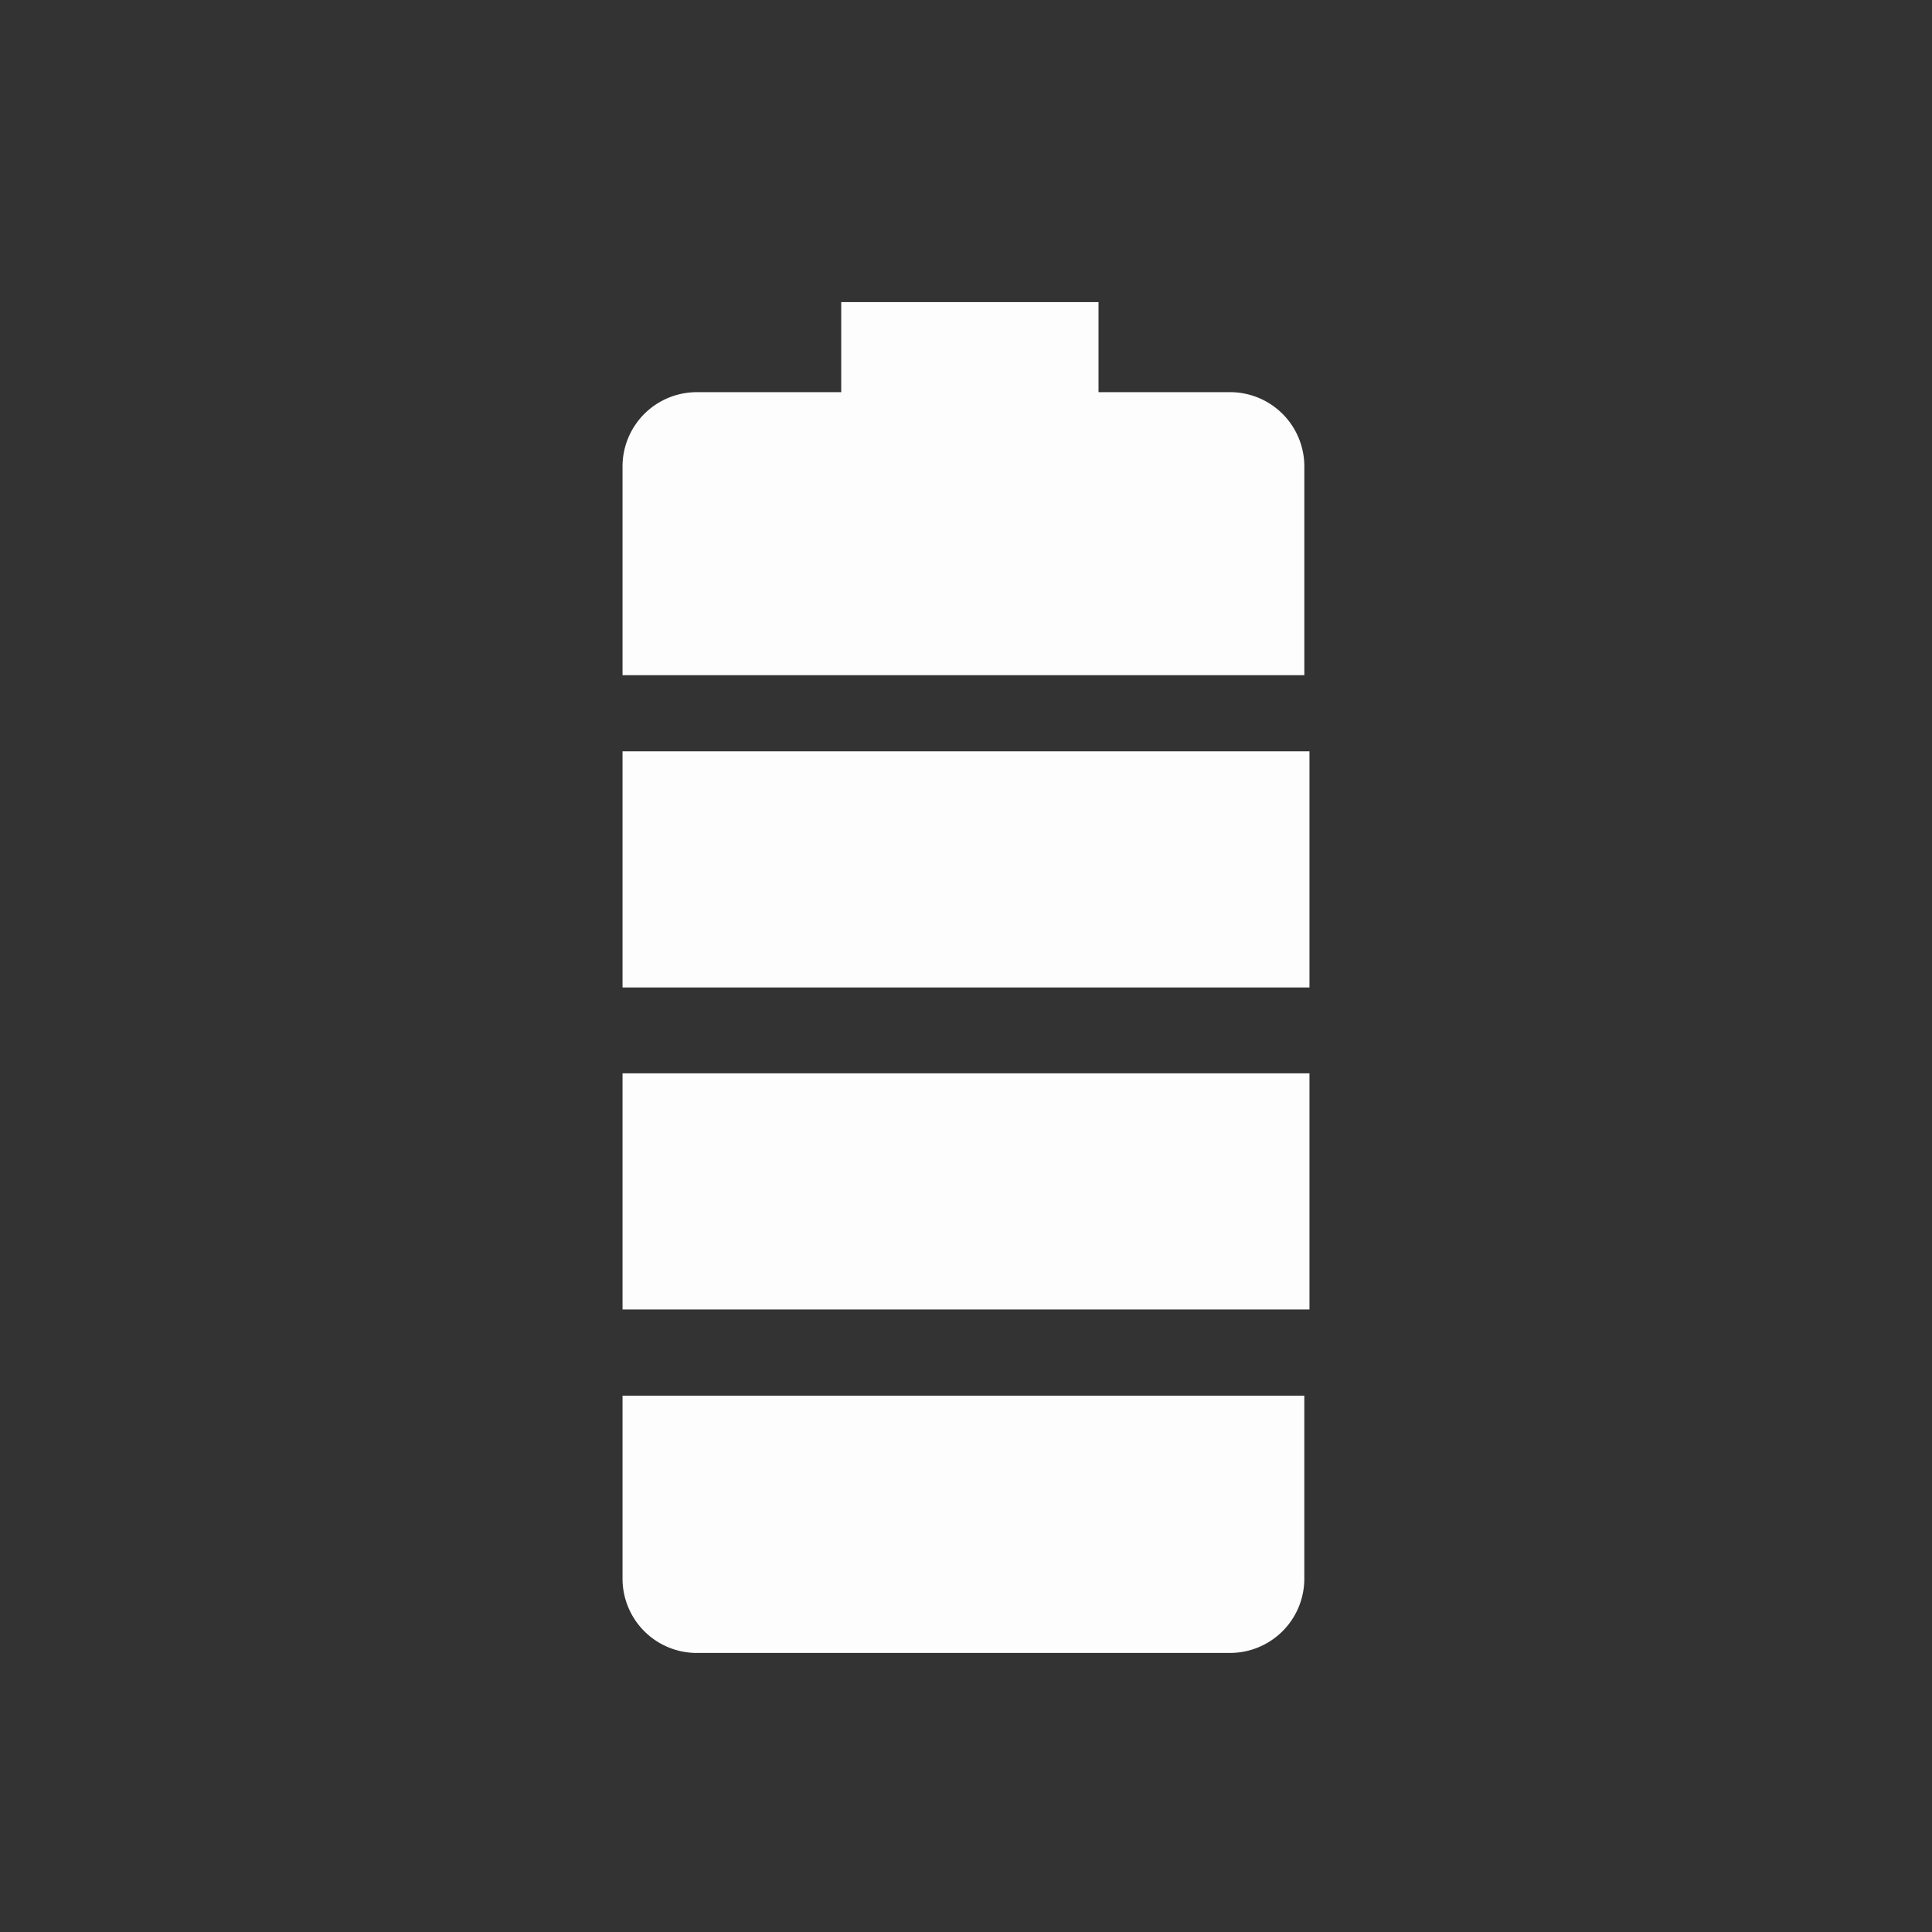
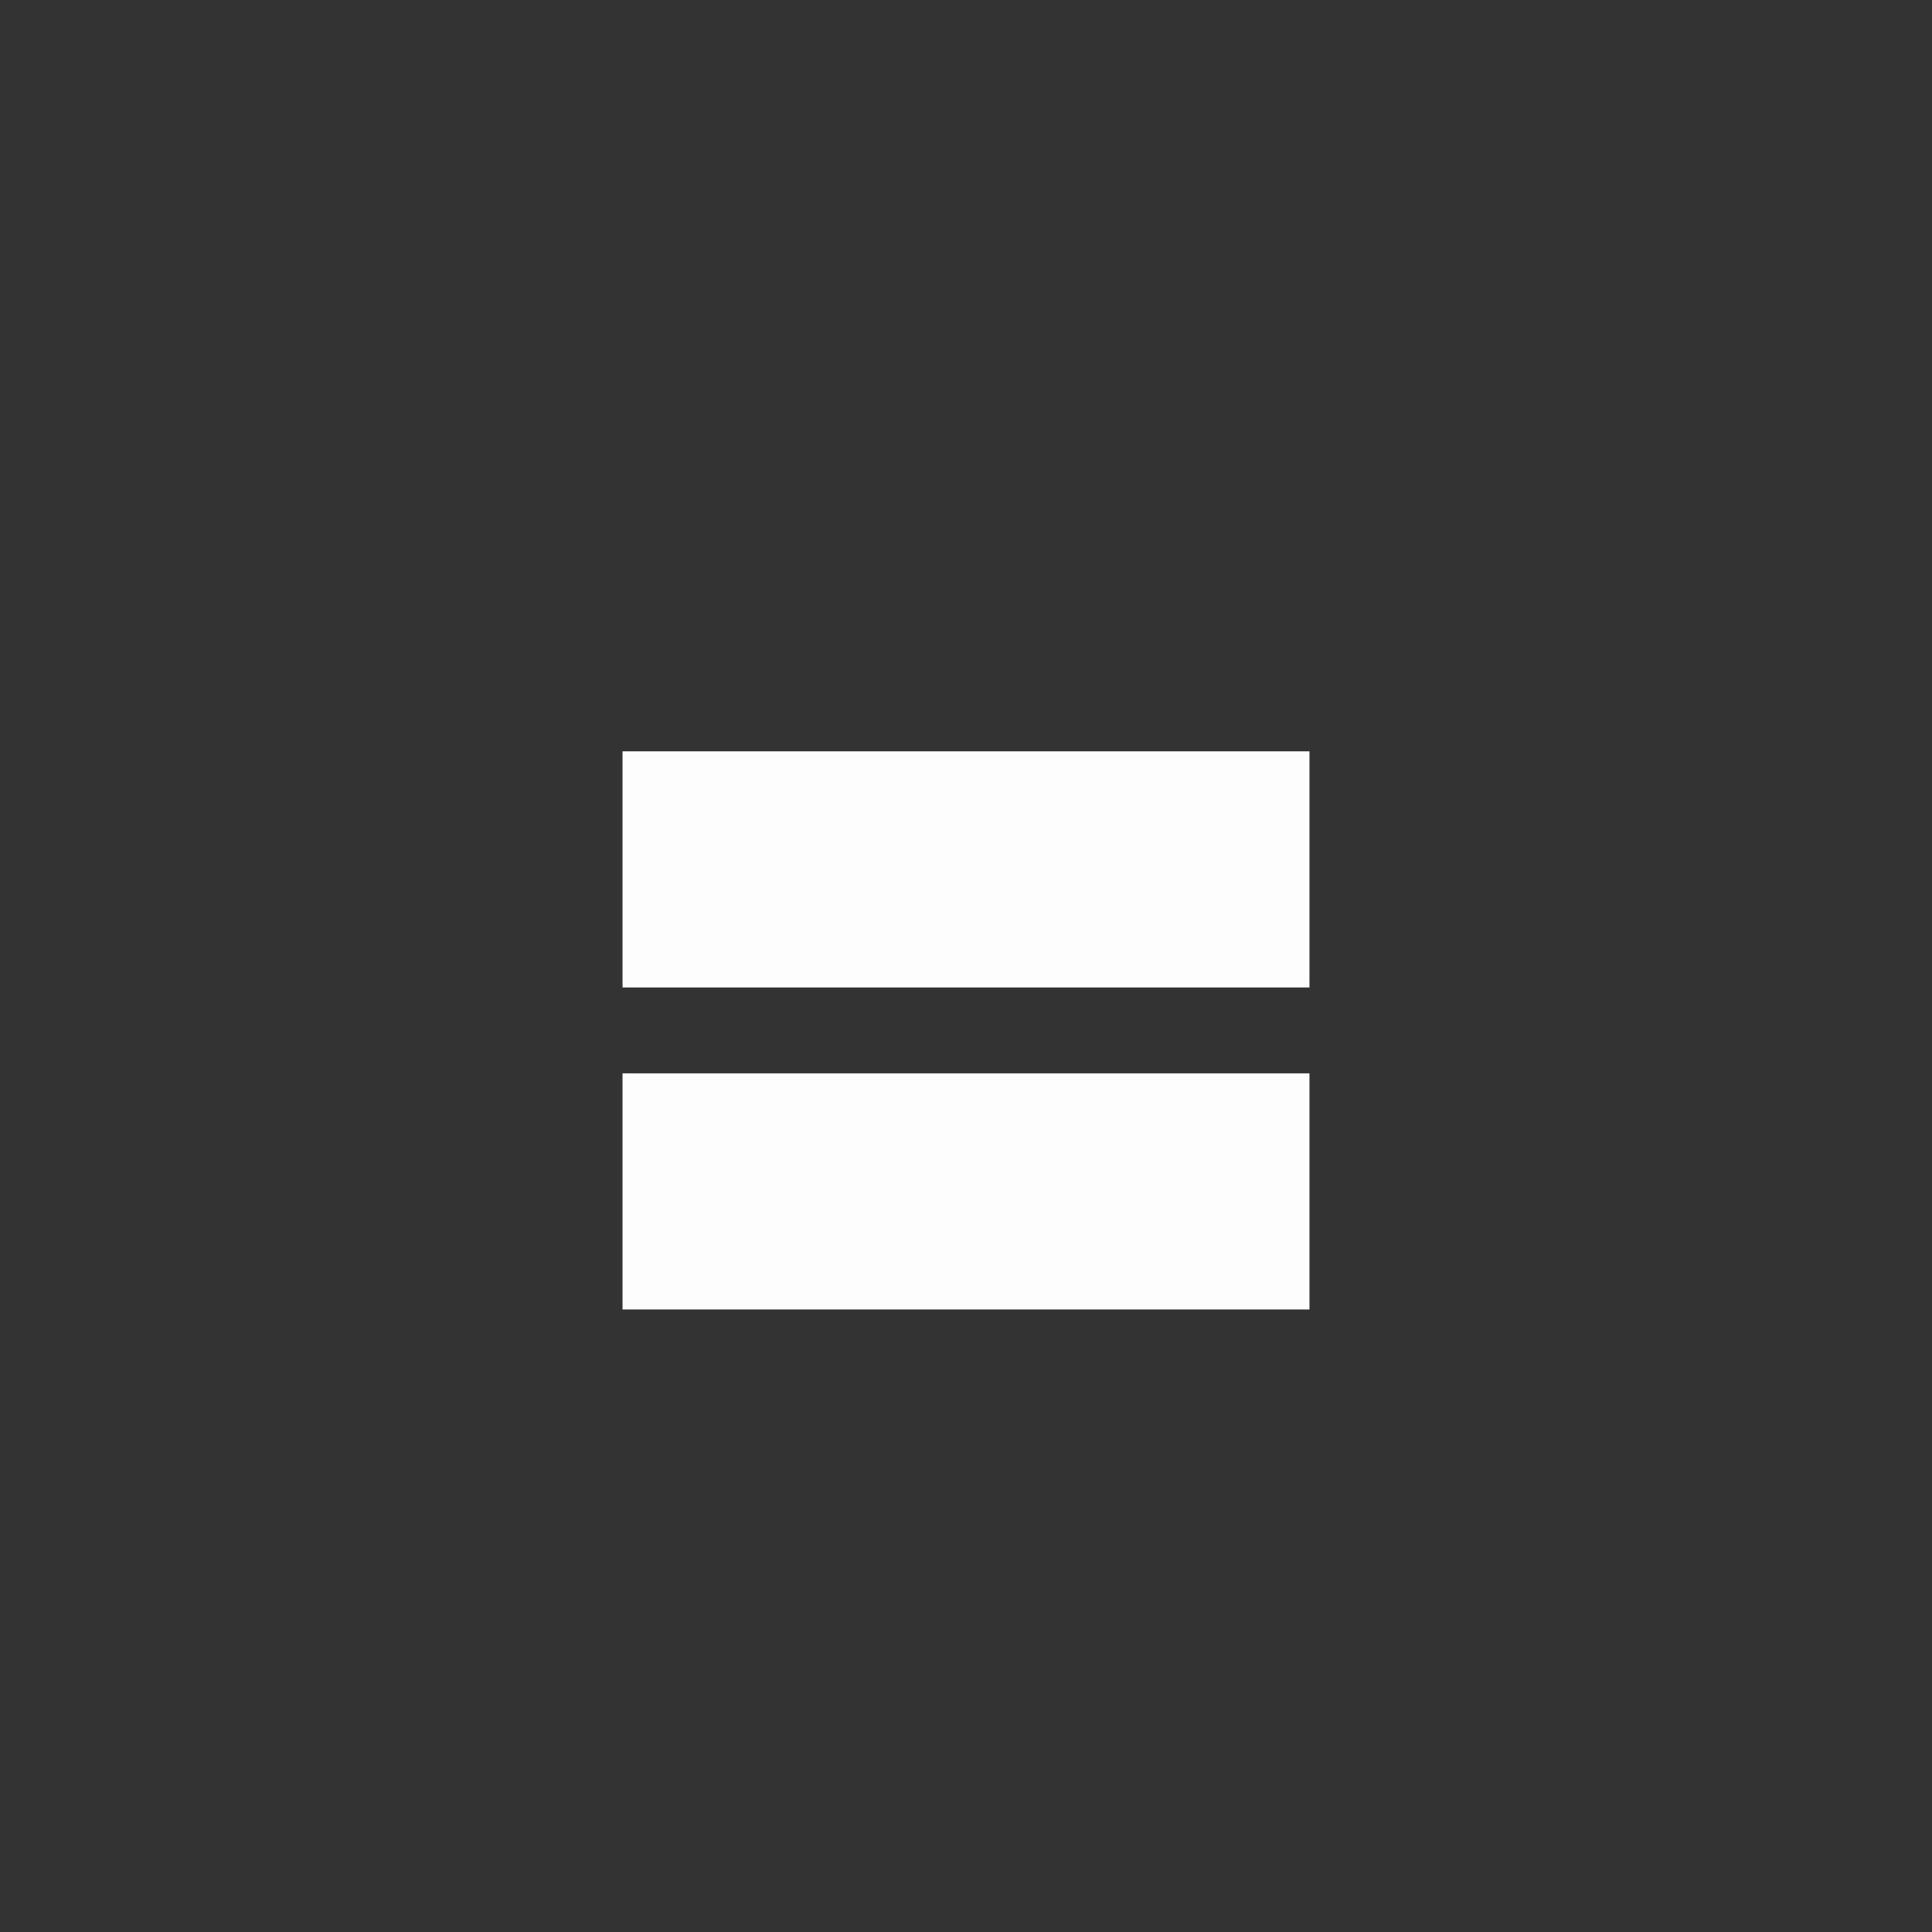
<svg xmlns="http://www.w3.org/2000/svg" width="90" height="90" viewBox="0 0 90 90">
  <rect x="0" y="0" width="90" height="90" fill="#333333" stroke="none" />
  <g id="large_icon" data-name="large icon" transform="translate(0.215 0.191)">
-     <circle id="Ellipse_4" data-name="Ellipse 4" cx="45" cy="45" r="45" transform="translate(-0.215 -0.191)" fill="none" />
    <g id="battery" transform="translate(28.785 14.883)">
      <g id="Group_1517" data-name="Group 1517" transform="translate(0 -1)">
        <rect id="Rectangle_824" data-name="Rectangle 824" width="32" height="11" transform="translate(0 20.926)" fill="rgba(255,255,255,0.99)" />
        <rect id="Rectangle_825" data-name="Rectangle 825" width="32" height="11" transform="translate(0 35.926)" fill="rgba(255,255,255,0.99)" />
-         <path id="Path_3390" data-name="Path 3390" d="M28.3,4.195H22.173V0H10.187V4.195H3.46A3.46,3.46,0,0,0,0,7.654v9.724H31.761V7.654a3.46,3.46,0,0,0-3.46-3.46" fill="rgba(255,255,255,0.99)" />
-         <path id="Path_3391" data-name="Path 3391" d="M3.46,91.985H28.3a3.46,3.46,0,0,0,3.46-3.46V80H0v8.526a3.46,3.46,0,0,0,3.46,3.46" transform="translate(0 -29.059)" fill="rgba(255,255,255,0.99)" />
      </g>
    </g>
  </g>
</svg>